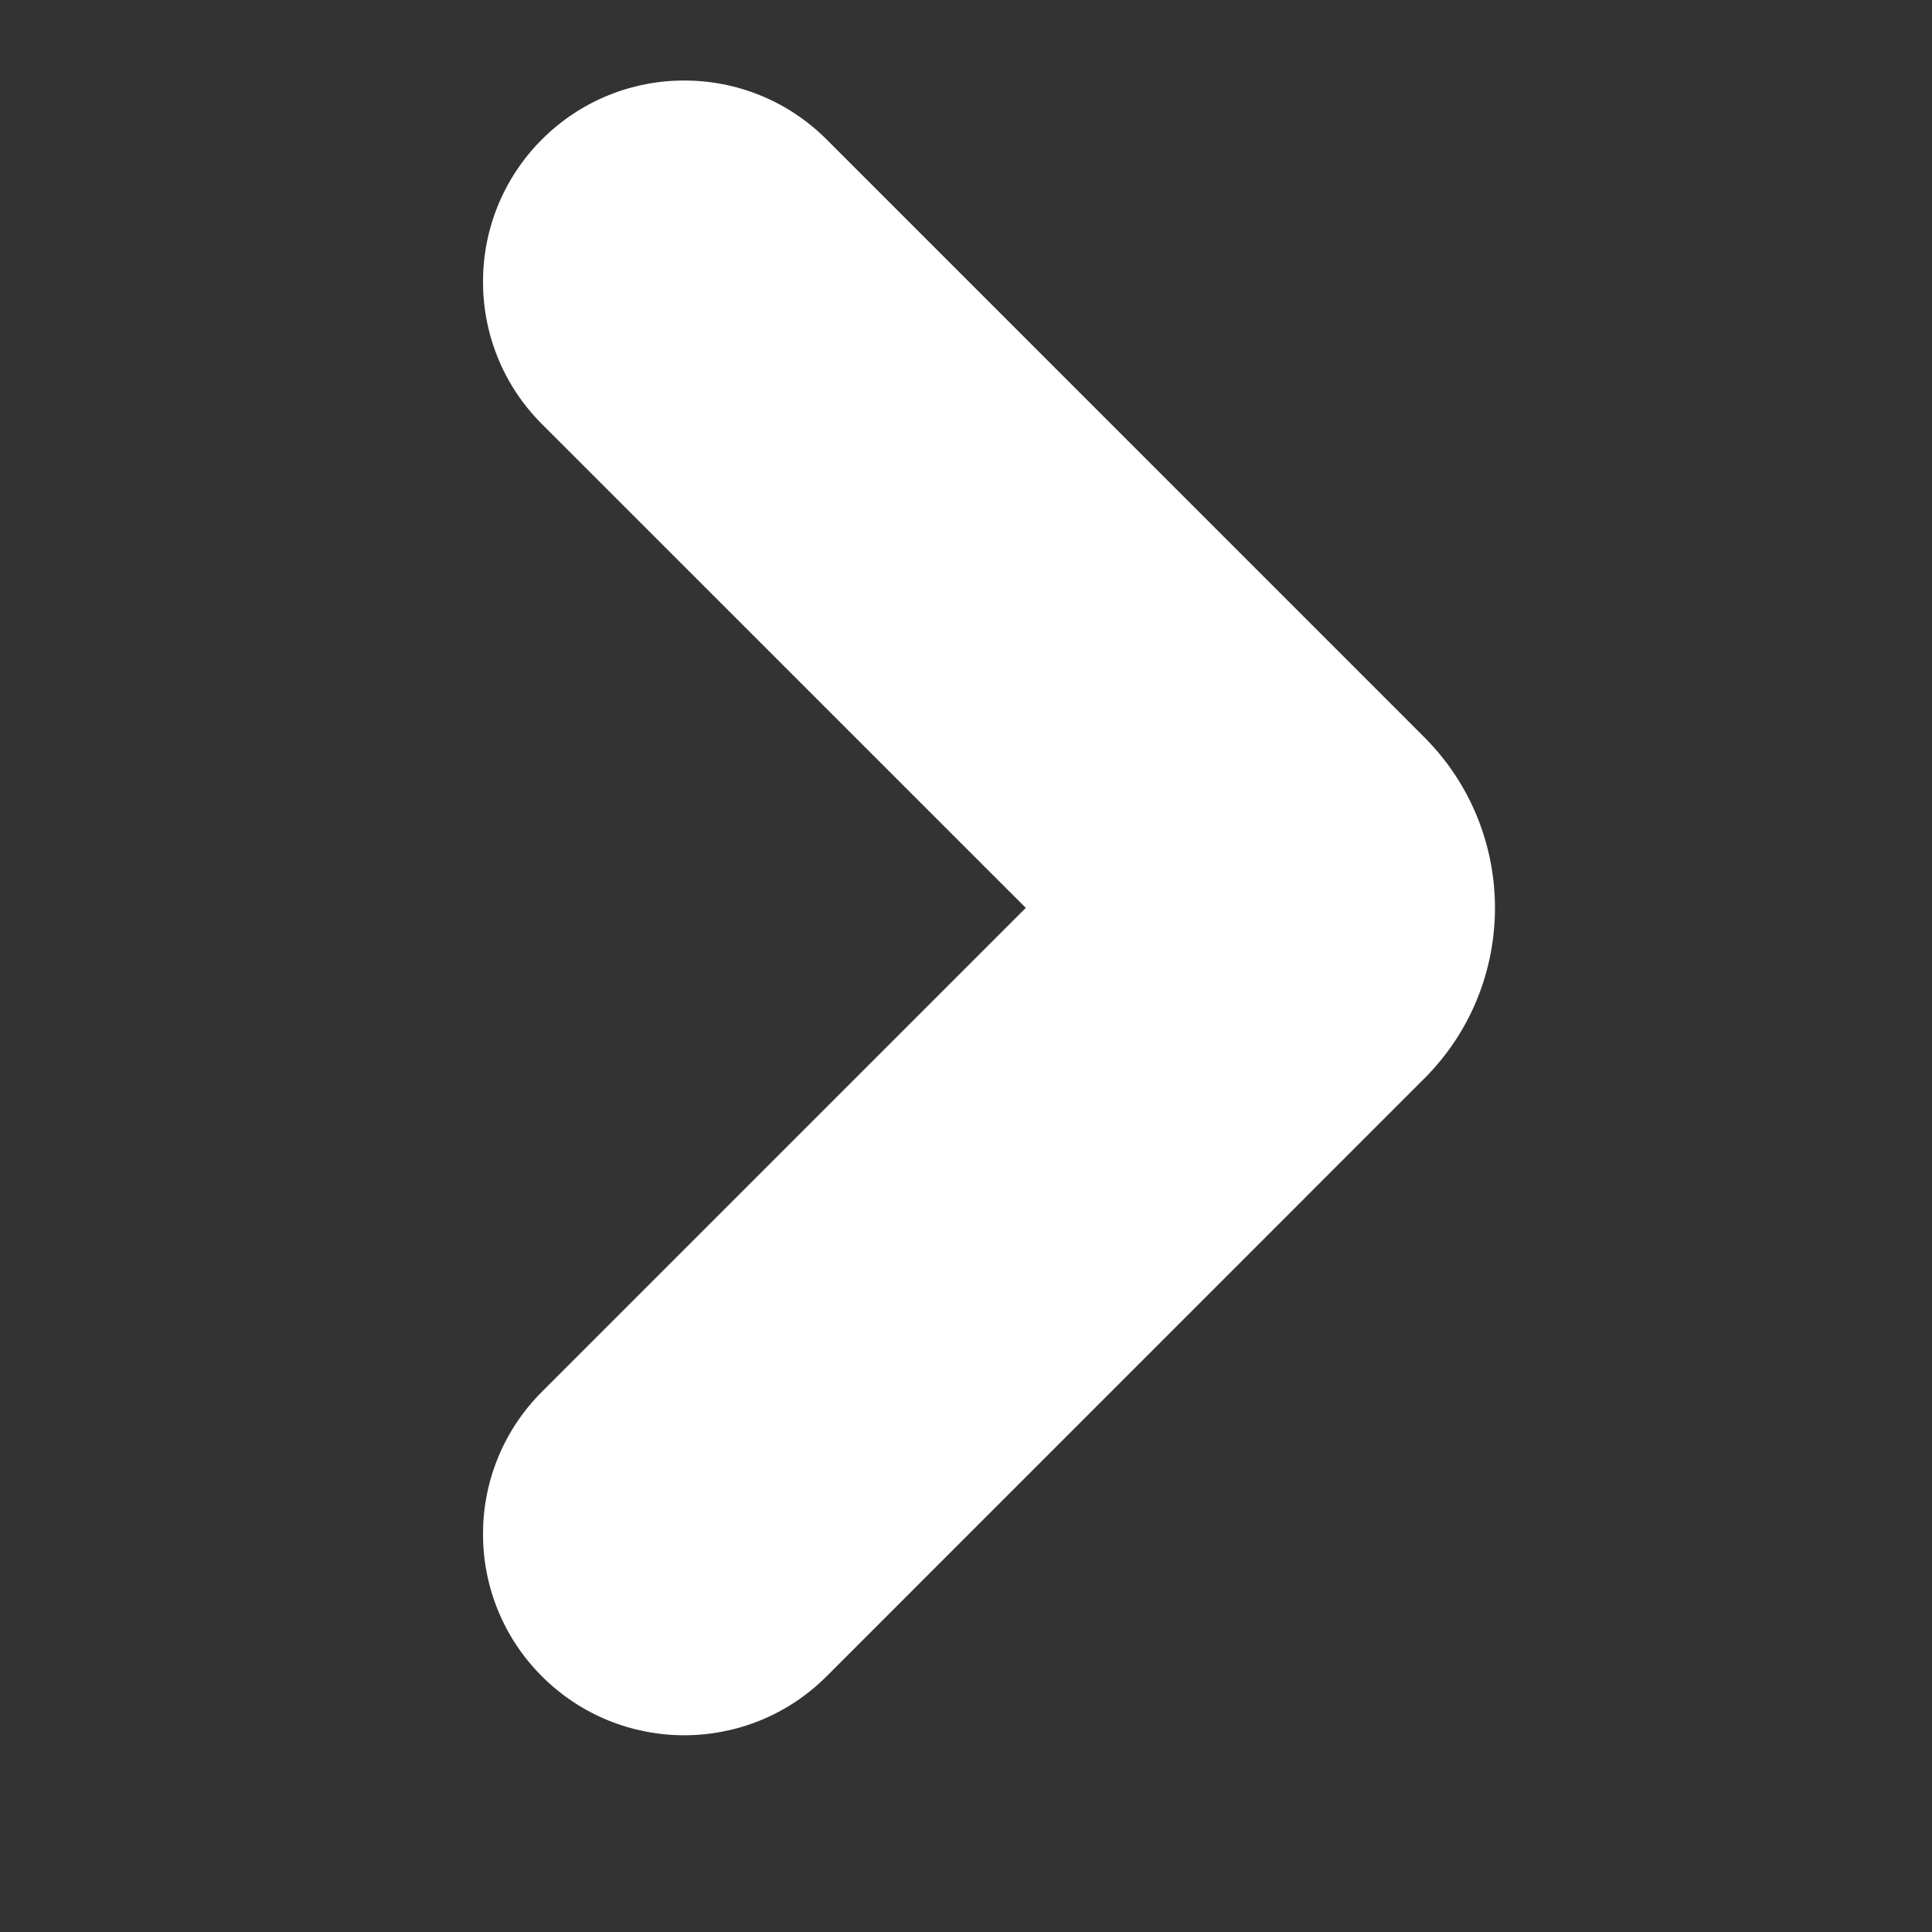
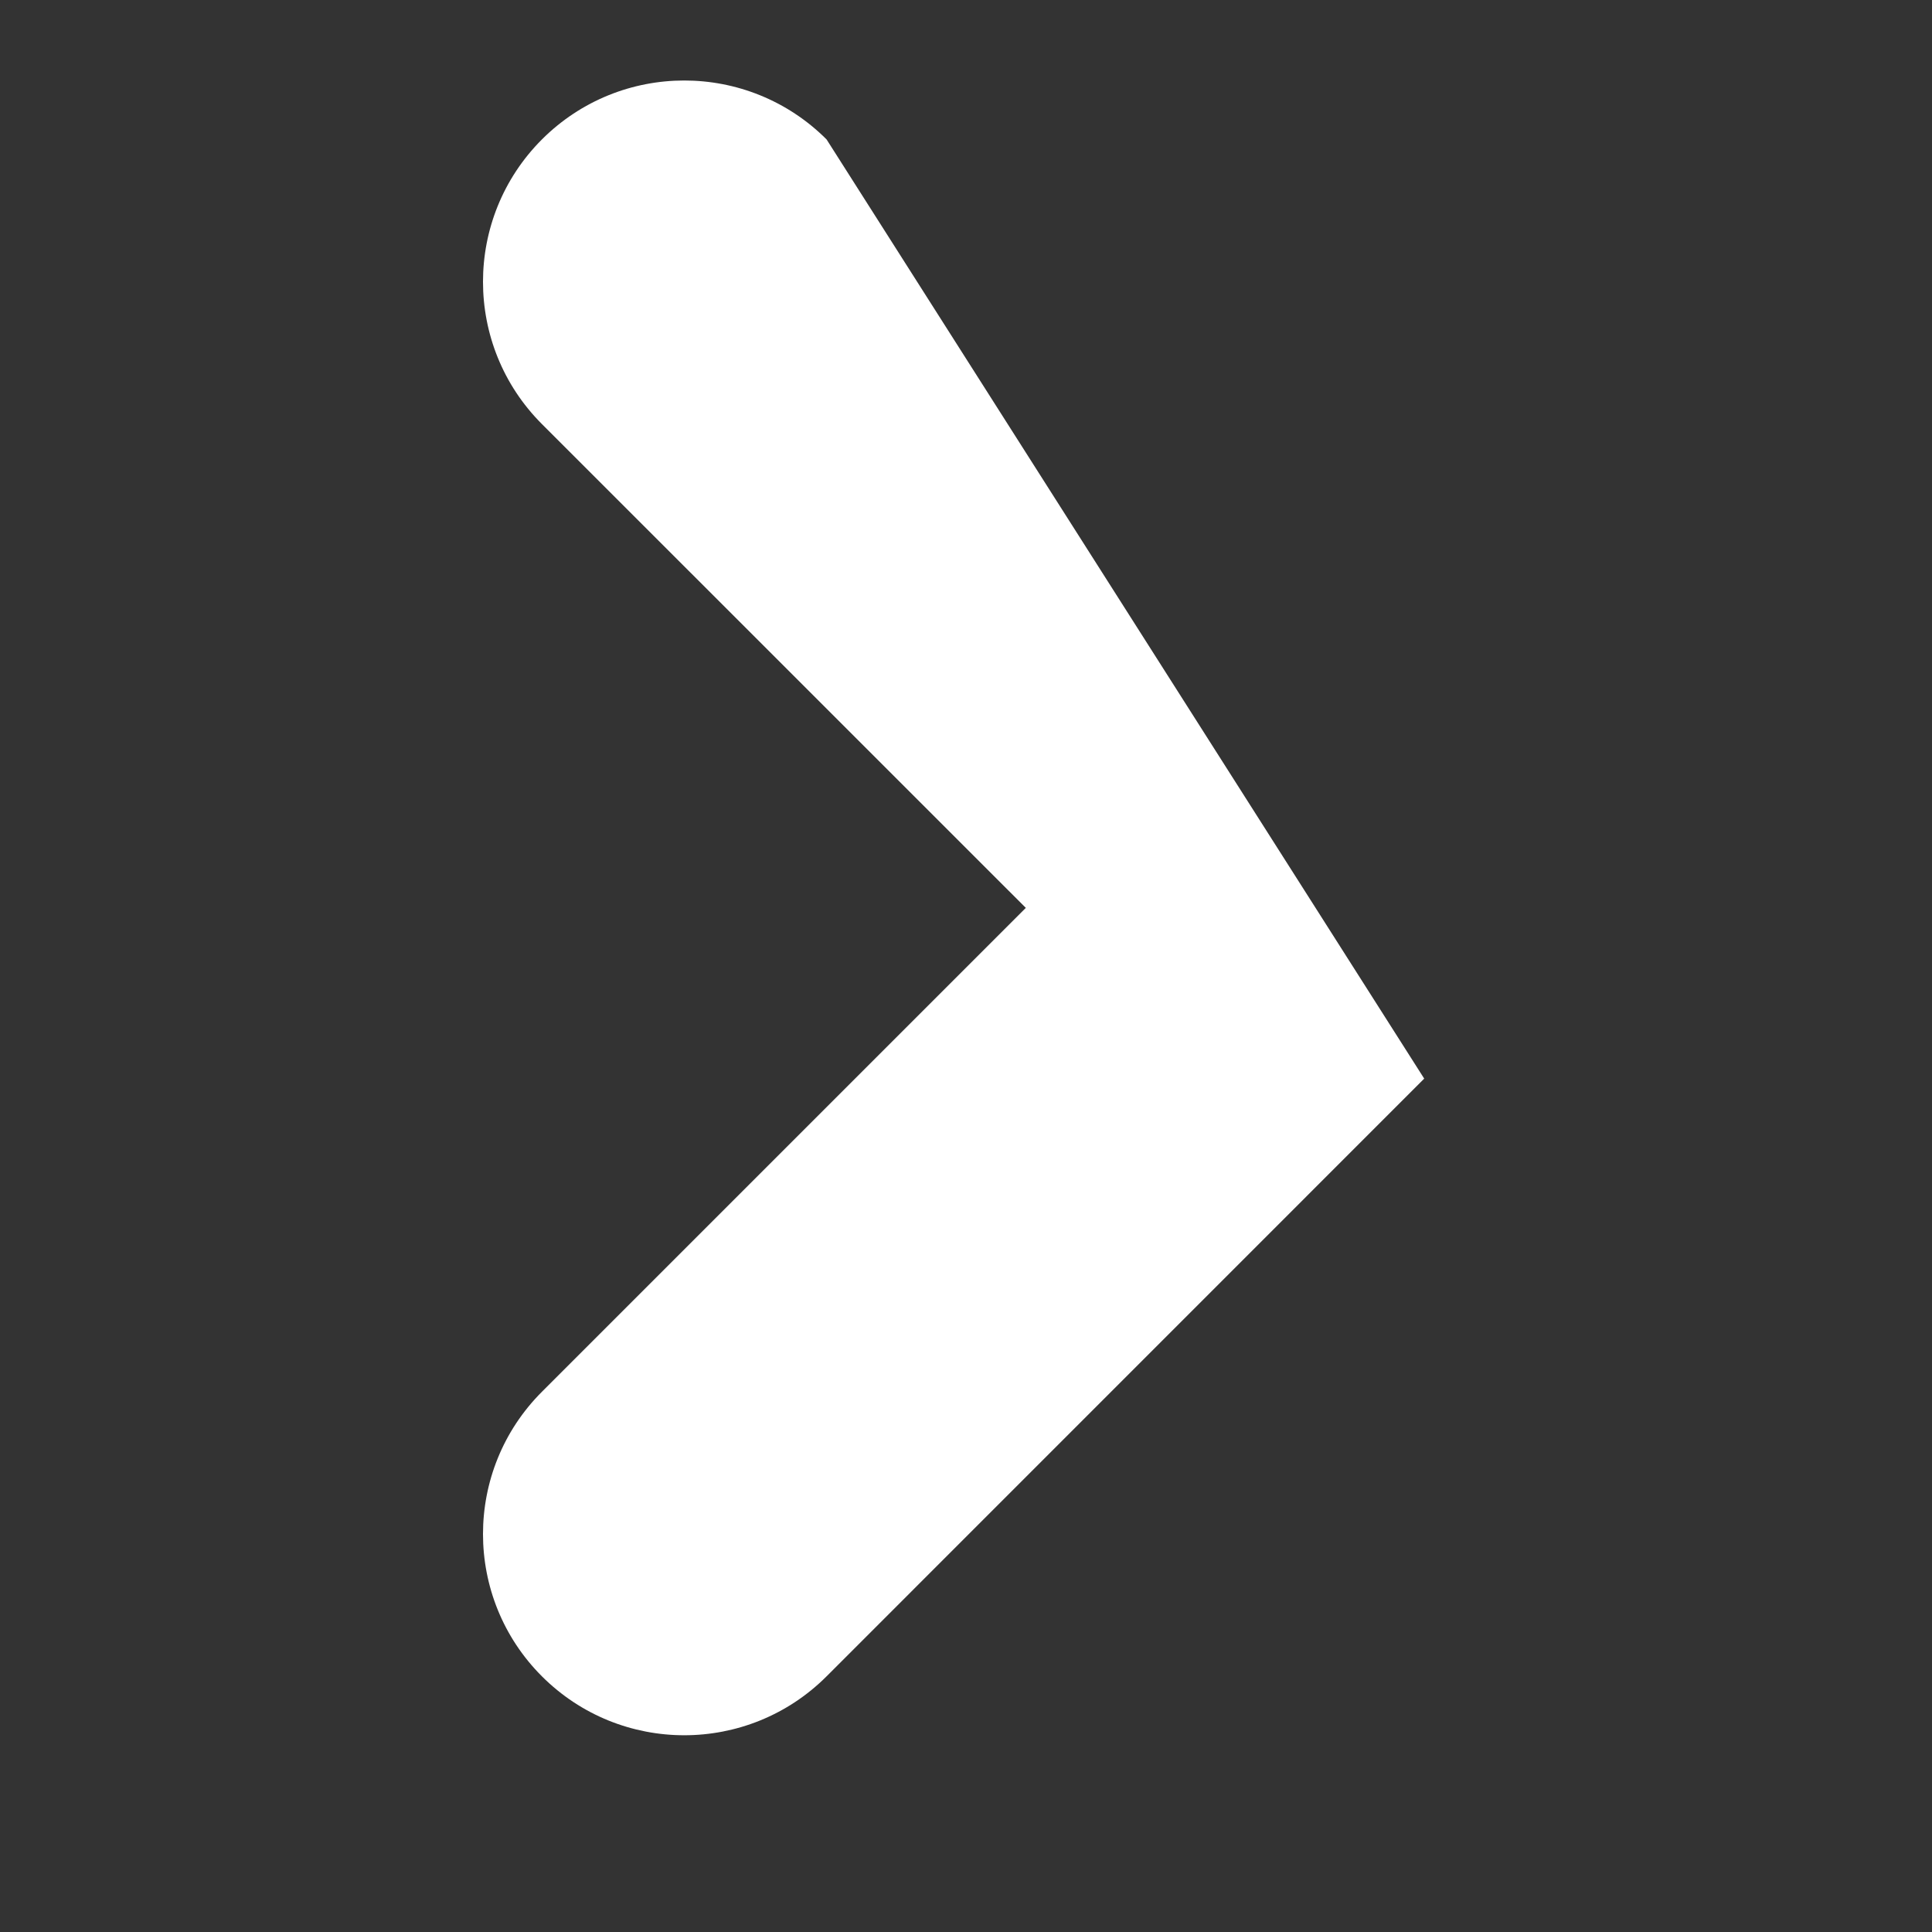
<svg xmlns="http://www.w3.org/2000/svg" width="24" height="24" viewBox="0 0 24 24" fill="none">
  <rect x="0" y="0" width="24" height="24" fill="#333333" stroke="none" />
-   <path d="M6.732 20.824C7.709 21.8 9.291 21.8 10.268 20.824L17.692 13.399C18.864 12.228 18.864 10.329 17.692 9.157L10.268 1.732C9.291 0.756 7.709 0.756 6.732 1.732C5.756 2.709 5.756 4.292 6.732 5.268L12.743 11.278L6.732 17.289C5.756 18.265 5.756 19.848 6.732 20.824Z" fill="white" />
+   <path d="M6.732 20.824C7.709 21.8 9.291 21.8 10.268 20.824L17.692 13.399L10.268 1.732C9.291 0.756 7.709 0.756 6.732 1.732C5.756 2.709 5.756 4.292 6.732 5.268L12.743 11.278L6.732 17.289C5.756 18.265 5.756 19.848 6.732 20.824Z" fill="white" />
</svg>